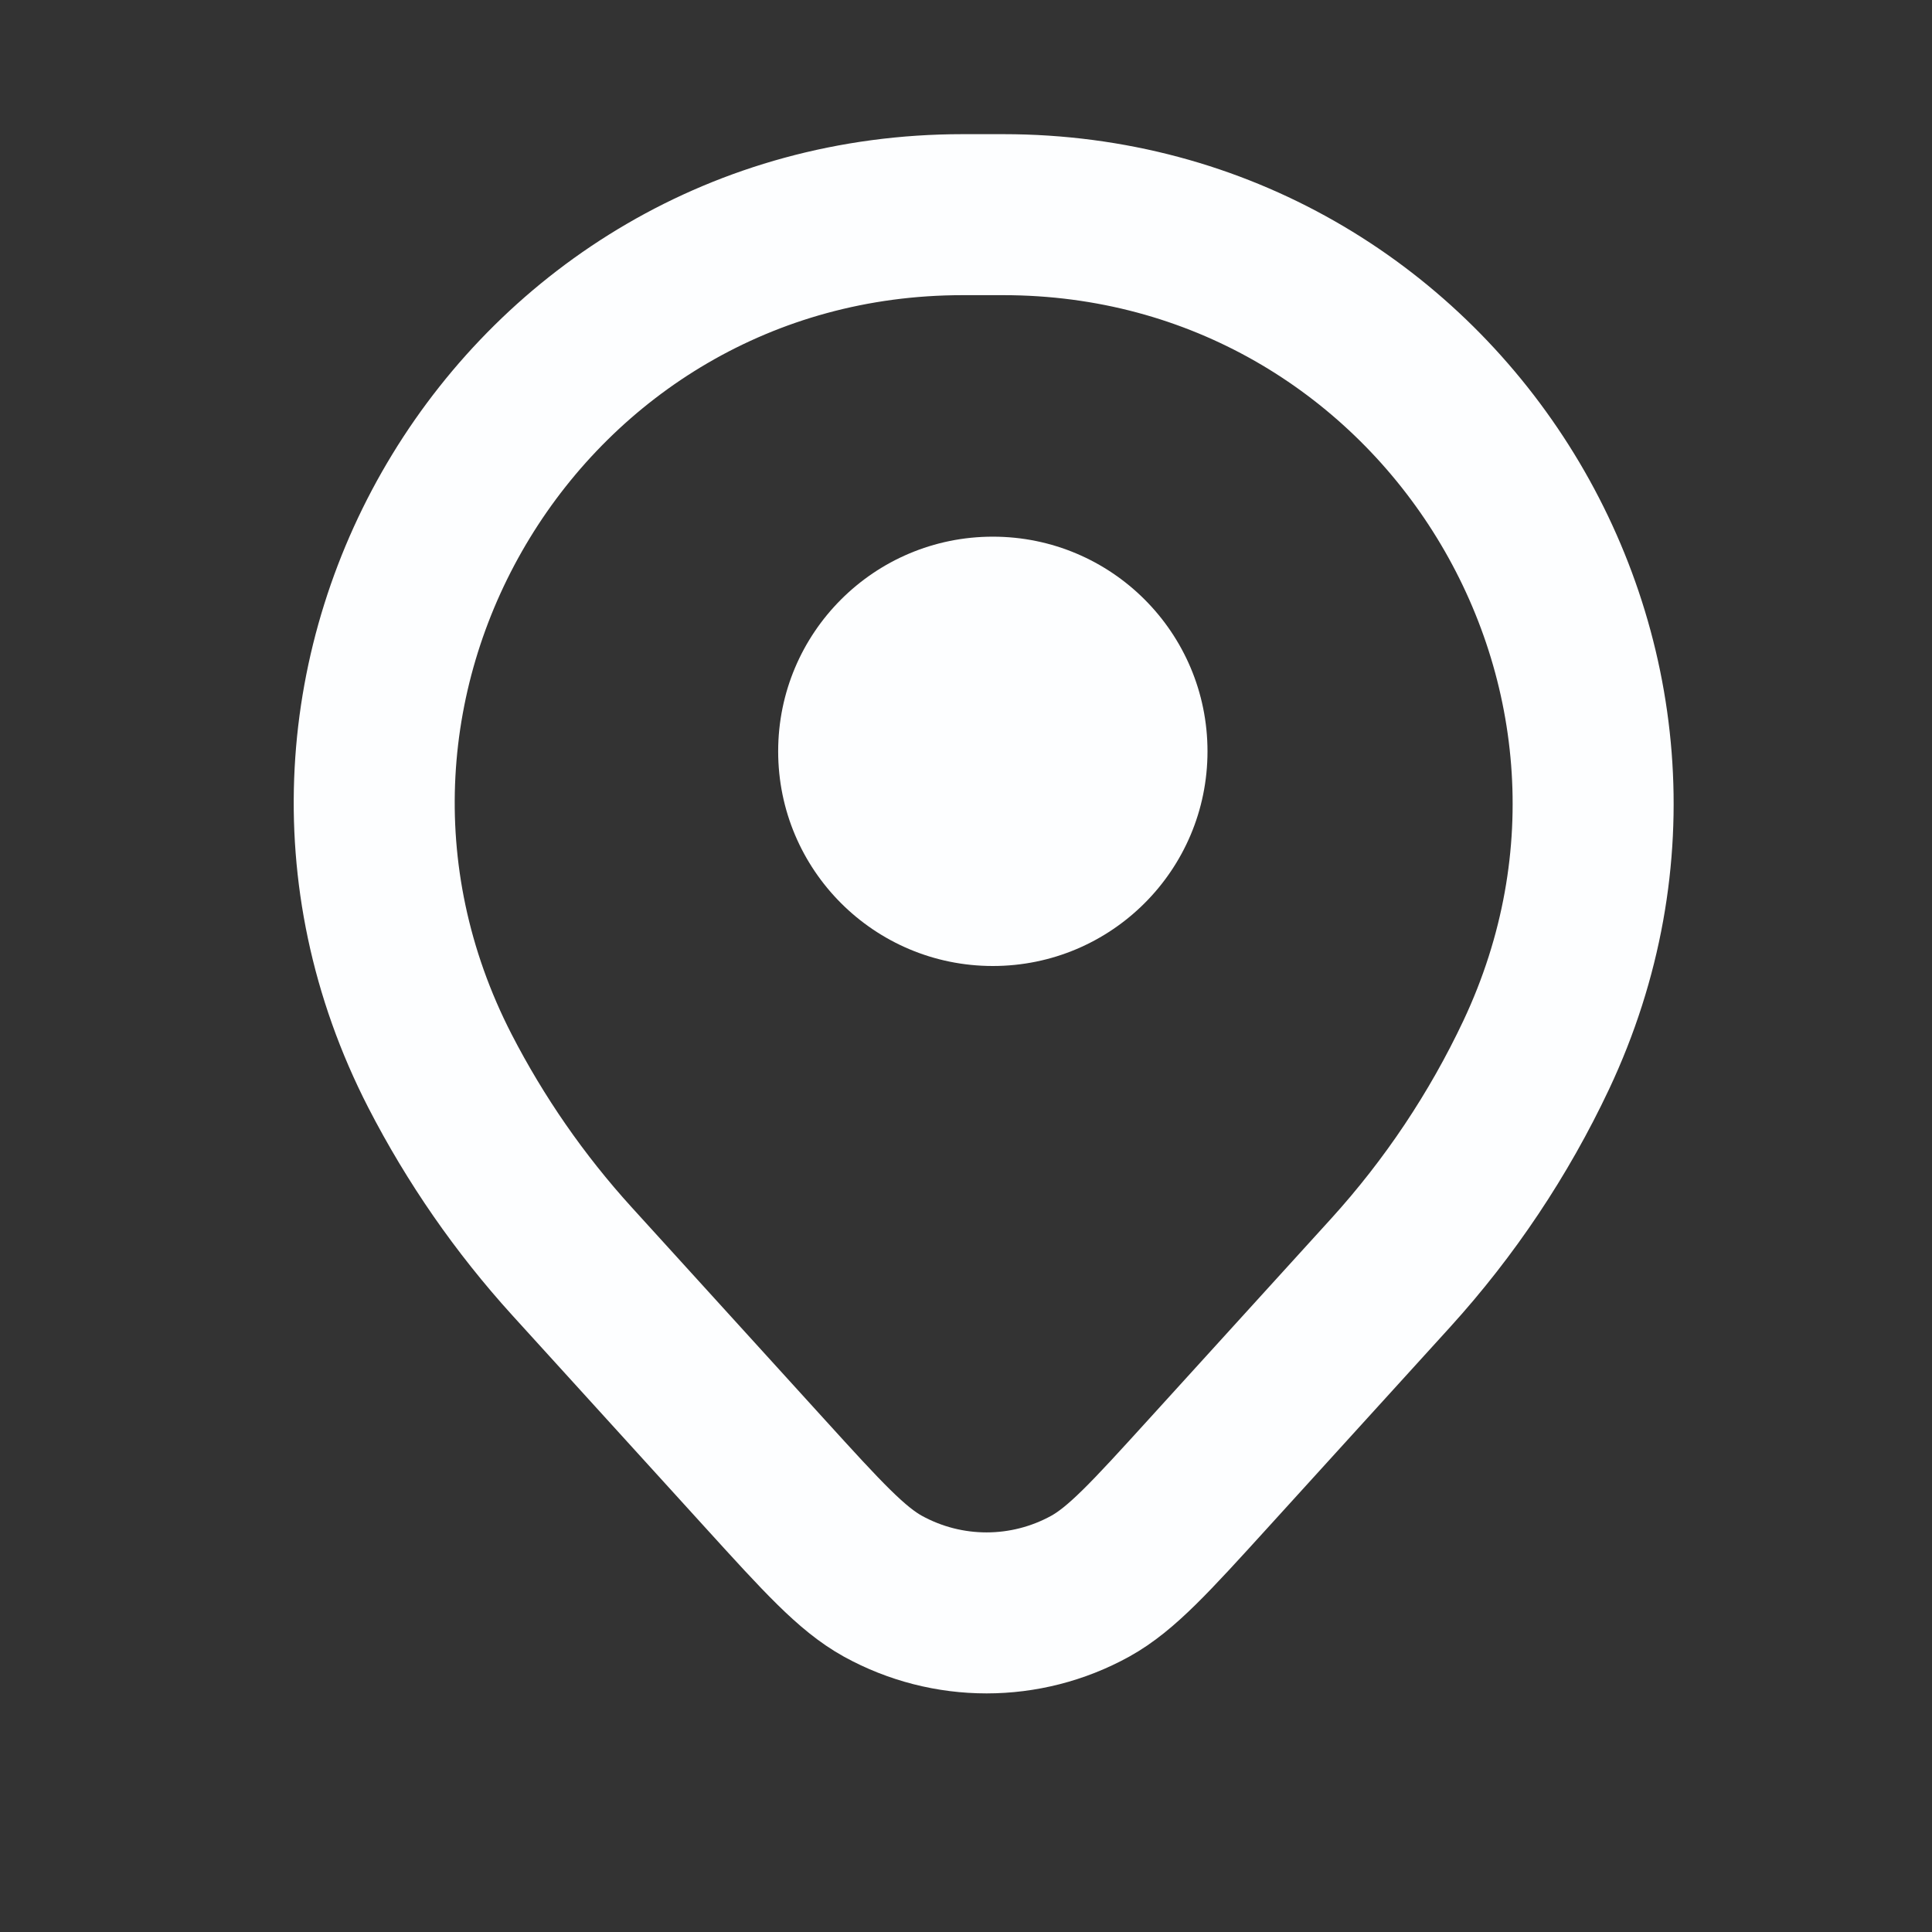
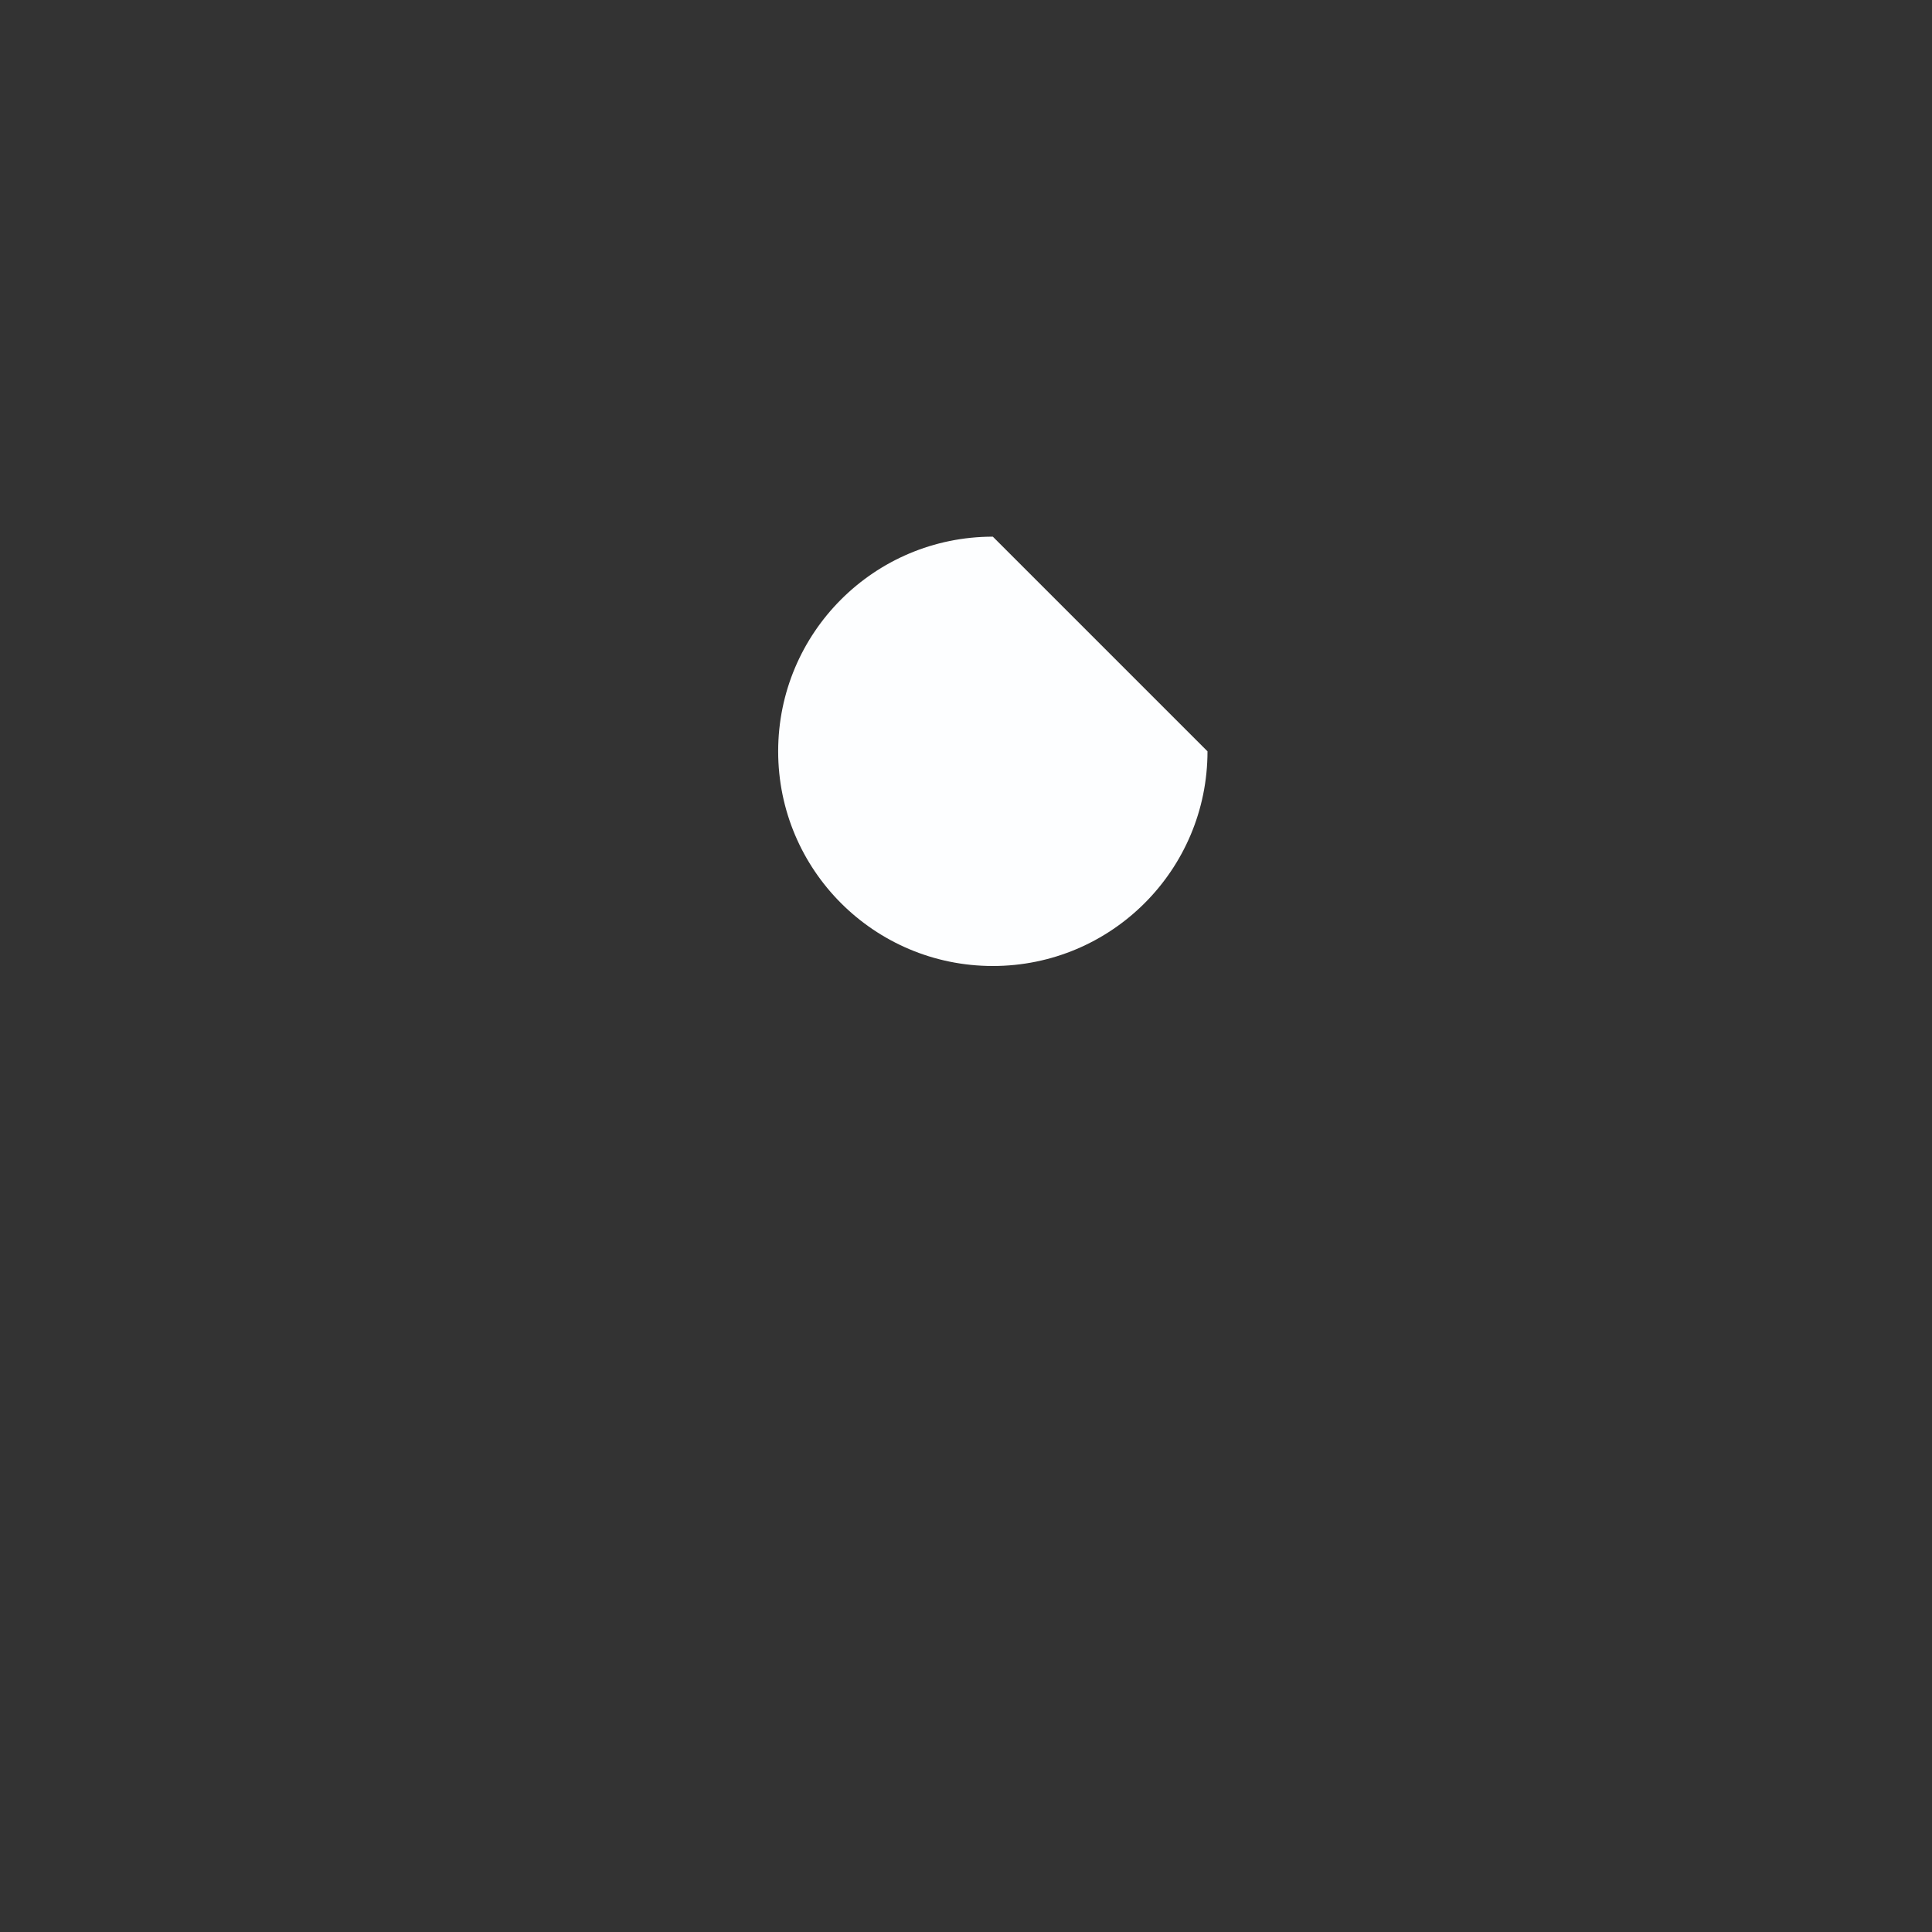
<svg xmlns="http://www.w3.org/2000/svg" width="18" height="18" viewBox="0 0 18 18" fill="none">
  <rect x="0" y="0" width="18" height="18" fill="#333333" stroke="none" />
  <g clip-path="url(#clip0_800_38392)">
-     <path d="M14.313 9.828C13.964 10.568 13.507 11.252 12.957 11.858L11.256 13.729C10.717 14.322 10.448 14.617 10.158 14.778C9.556 15.11 8.827 15.11 8.225 14.778C7.935 14.617 7.666 14.322 7.127 13.729L5.327 11.749C4.842 11.215 4.429 10.619 4.099 9.978V9.978C2.227 6.334 4.872 2 8.969 2H9.347C13.372 2 16.028 6.187 14.313 9.828V9.828Z" stroke="#FDFEFF" stroke-width="1.5" />
-     <path d="M11.25 7C11.25 8.105 10.355 9 9.25 9C8.145 9 7.25 8.105 7.25 7C7.25 5.895 8.145 5 9.25 5C10.355 5 11.25 5.895 11.25 7Z" fill="#FDFEFF" />
+     <path d="M11.25 7C11.25 8.105 10.355 9 9.25 9C8.145 9 7.25 8.105 7.25 7C7.25 5.895 8.145 5 9.25 5Z" fill="#FDFEFF" />
  </g>
  <defs>
    <clipPath id="clip0_800_38392">
      <rect width="18" height="18" fill="white" />
    </clipPath>
  </defs>
</svg>